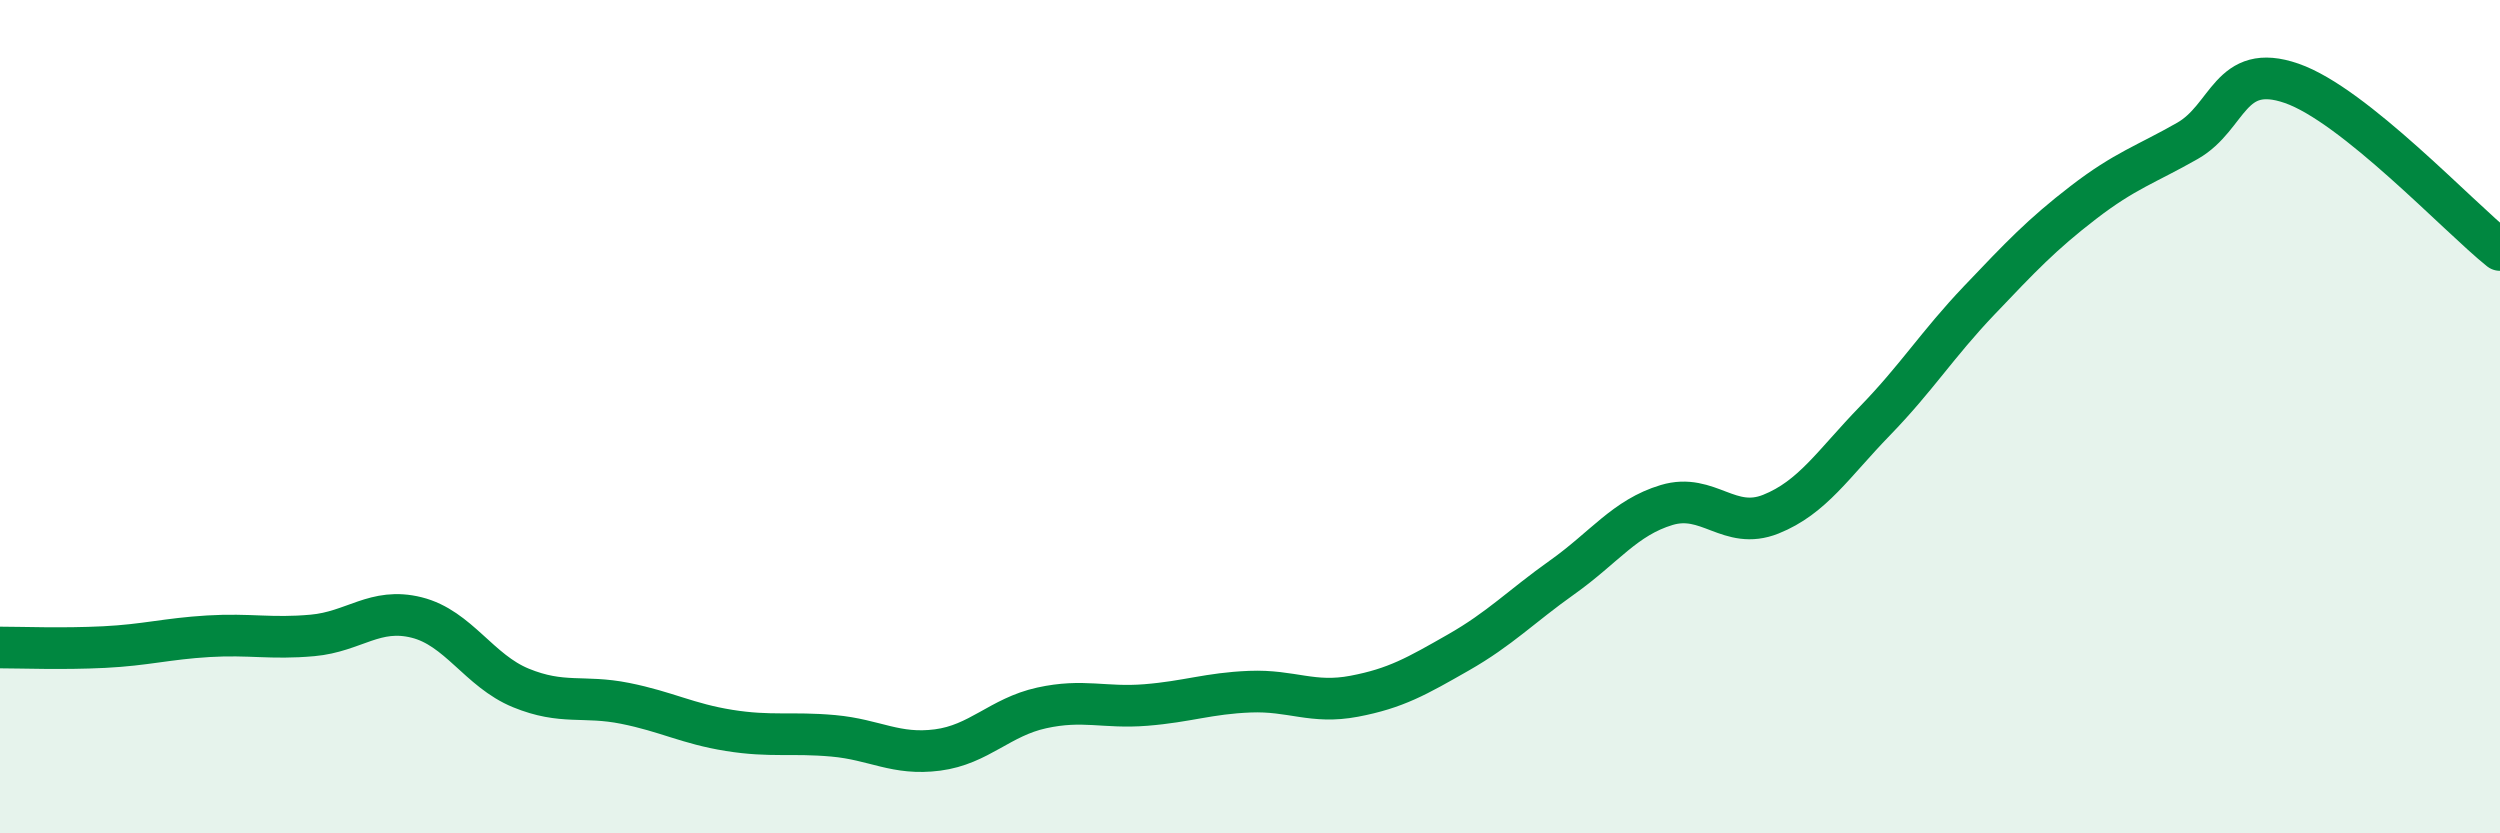
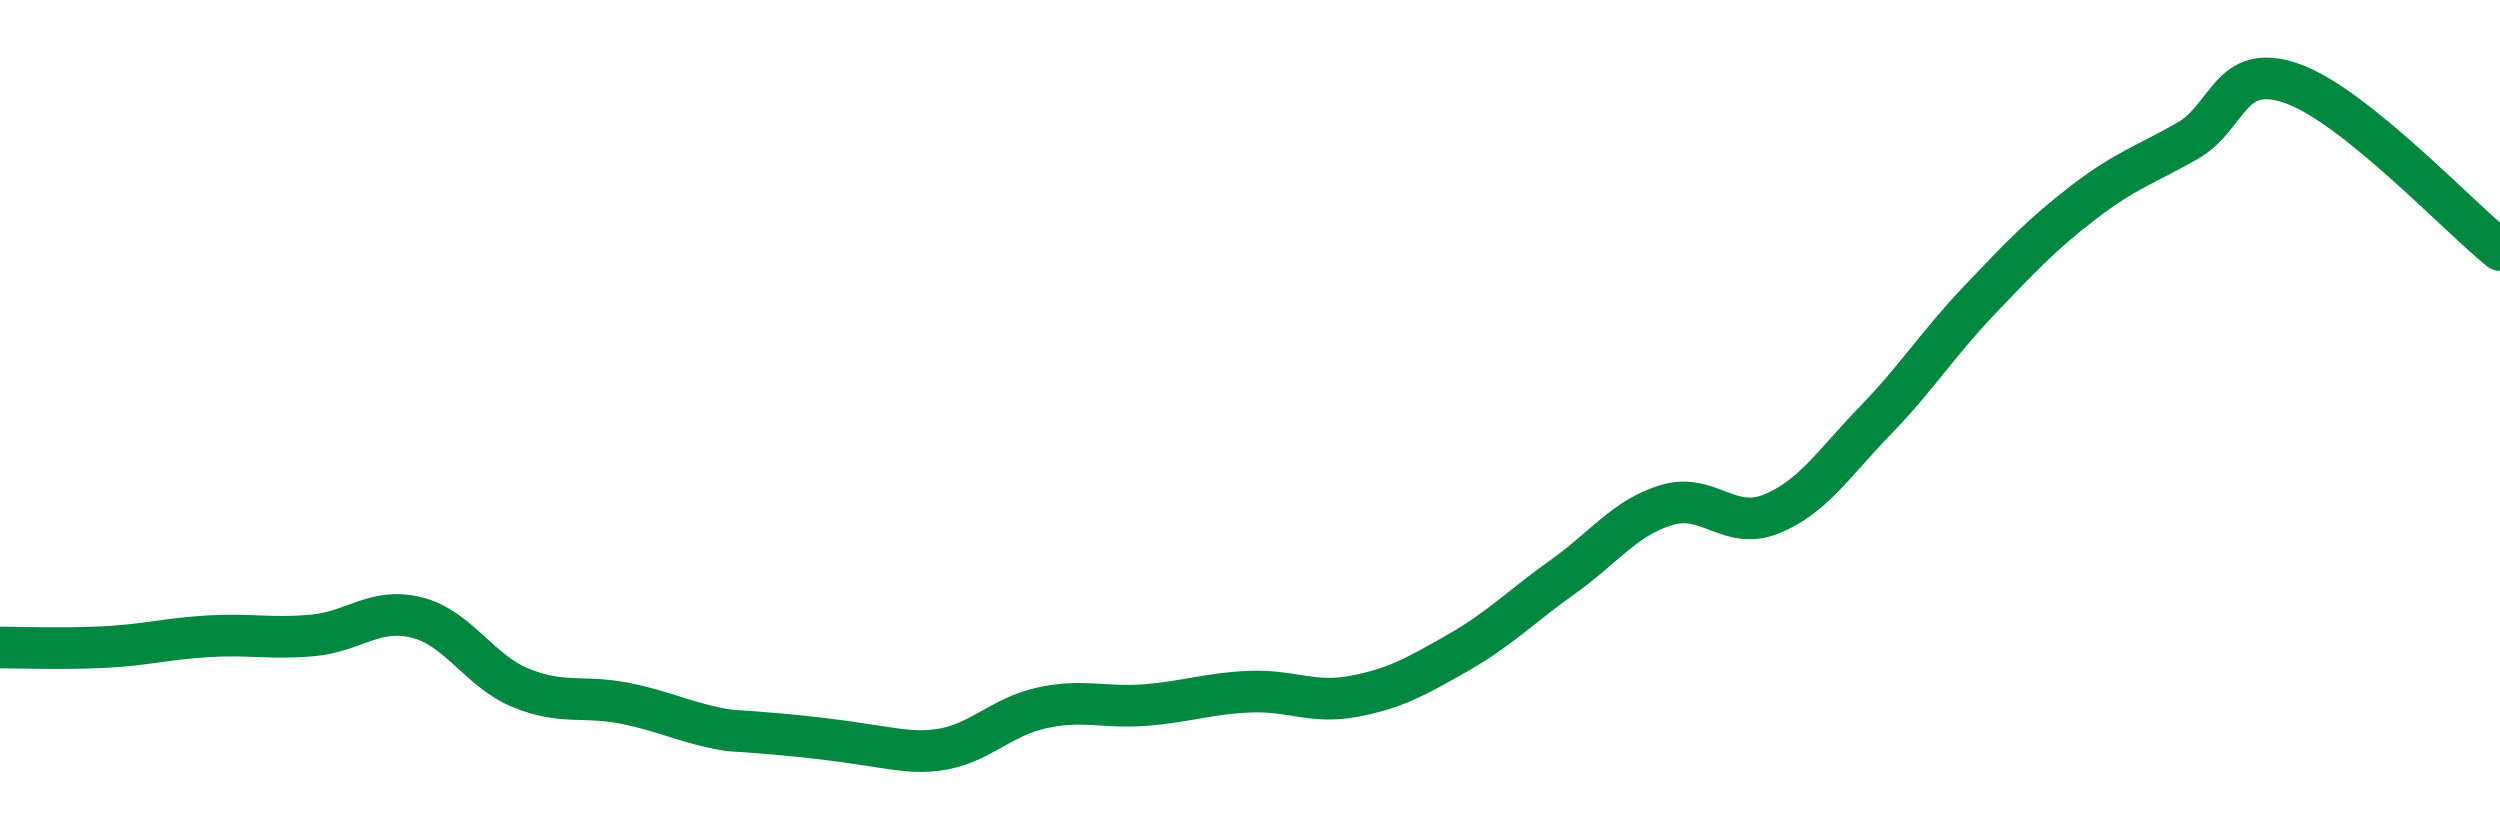
<svg xmlns="http://www.w3.org/2000/svg" width="60" height="20" viewBox="0 0 60 20">
-   <path d="M 0,15.54 C 0.5,15.54 1.5,15.58 2.5,15.53 C 3.5,15.48 4,15.33 5,15.27 C 6,15.21 6.5,15.34 7.5,15.25 C 8.5,15.16 9,14.57 10,14.82 C 11,15.07 11.5,16.1 12.5,16.51 C 13.5,16.92 14,16.68 15,16.88 C 16,17.08 16.5,17.37 17.5,17.53 C 18.5,17.69 19,17.57 20,17.66 C 21,17.75 21.5,18.13 22.5,18 C 23.5,17.87 24,17.21 25,16.99 C 26,16.77 26.5,17 27.5,16.92 C 28.5,16.84 29,16.64 30,16.6 C 31,16.56 31.5,16.9 32.5,16.71 C 33.5,16.52 34,16.23 35,15.66 C 36,15.09 36.5,14.56 37.5,13.85 C 38.5,13.14 39,12.42 40,12.12 C 41,11.82 41.5,12.74 42.5,12.34 C 43.5,11.94 44,11.13 45,10.1 C 46,9.07 46.5,8.26 47.5,7.21 C 48.5,6.16 49,5.63 50,4.86 C 51,4.09 51.5,3.95 52.5,3.38 C 53.5,2.81 53.5,1.48 55,2 C 56.5,2.52 59,5.2 60,6L60 20L0 20Z" fill="#008740" opacity="0.1" stroke-linecap="round" stroke-linejoin="round" />
-   <path d="M 0,15.54 C 0.5,15.54 1.5,15.58 2.5,15.53 C 3.5,15.48 4,15.33 5,15.27 C 6,15.21 6.5,15.34 7.5,15.25 C 8.5,15.16 9,14.57 10,14.82 C 11,15.07 11.5,16.1 12.5,16.51 C 13.5,16.92 14,16.68 15,16.88 C 16,17.08 16.5,17.37 17.5,17.53 C 18.5,17.69 19,17.57 20,17.66 C 21,17.75 21.5,18.13 22.5,18 C 23.5,17.87 24,17.21 25,16.99 C 26,16.77 26.5,17 27.5,16.92 C 28.5,16.84 29,16.64 30,16.6 C 31,16.56 31.5,16.9 32.5,16.71 C 33.5,16.52 34,16.23 35,15.66 C 36,15.09 36.5,14.56 37.5,13.85 C 38.5,13.14 39,12.42 40,12.12 C 41,11.82 41.5,12.74 42.5,12.34 C 43.5,11.94 44,11.13 45,10.1 C 46,9.07 46.5,8.26 47.5,7.21 C 48.5,6.16 49,5.63 50,4.86 C 51,4.09 51.5,3.95 52.5,3.38 C 53.5,2.81 53.5,1.48 55,2 C 56.5,2.52 59,5.2 60,6" stroke="#008740" stroke-width="1" fill="none" stroke-linecap="round" stroke-linejoin="round" />
+   <path d="M 0,15.54 C 0.5,15.54 1.5,15.58 2.5,15.53 C 3.5,15.48 4,15.33 5,15.27 C 6,15.21 6.5,15.34 7.5,15.25 C 8.5,15.16 9,14.57 10,14.82 C 11,15.07 11.5,16.1 12.5,16.51 C 13.5,16.92 14,16.68 15,16.88 C 16,17.08 16.5,17.37 17.5,17.53 C 21,17.75 21.5,18.13 22.5,18 C 23.5,17.87 24,17.21 25,16.99 C 26,16.77 26.5,17 27.5,16.92 C 28.5,16.84 29,16.64 30,16.6 C 31,16.56 31.5,16.9 32.5,16.71 C 33.5,16.52 34,16.23 35,15.66 C 36,15.09 36.5,14.56 37.5,13.85 C 38.5,13.14 39,12.42 40,12.12 C 41,11.82 41.5,12.74 42.5,12.34 C 43.5,11.94 44,11.13 45,10.1 C 46,9.07 46.5,8.26 47.5,7.21 C 48.5,6.16 49,5.63 50,4.86 C 51,4.09 51.5,3.95 52.5,3.38 C 53.5,2.81 53.5,1.48 55,2 C 56.5,2.52 59,5.2 60,6" stroke="#008740" stroke-width="1" fill="none" stroke-linecap="round" stroke-linejoin="round" />
</svg>